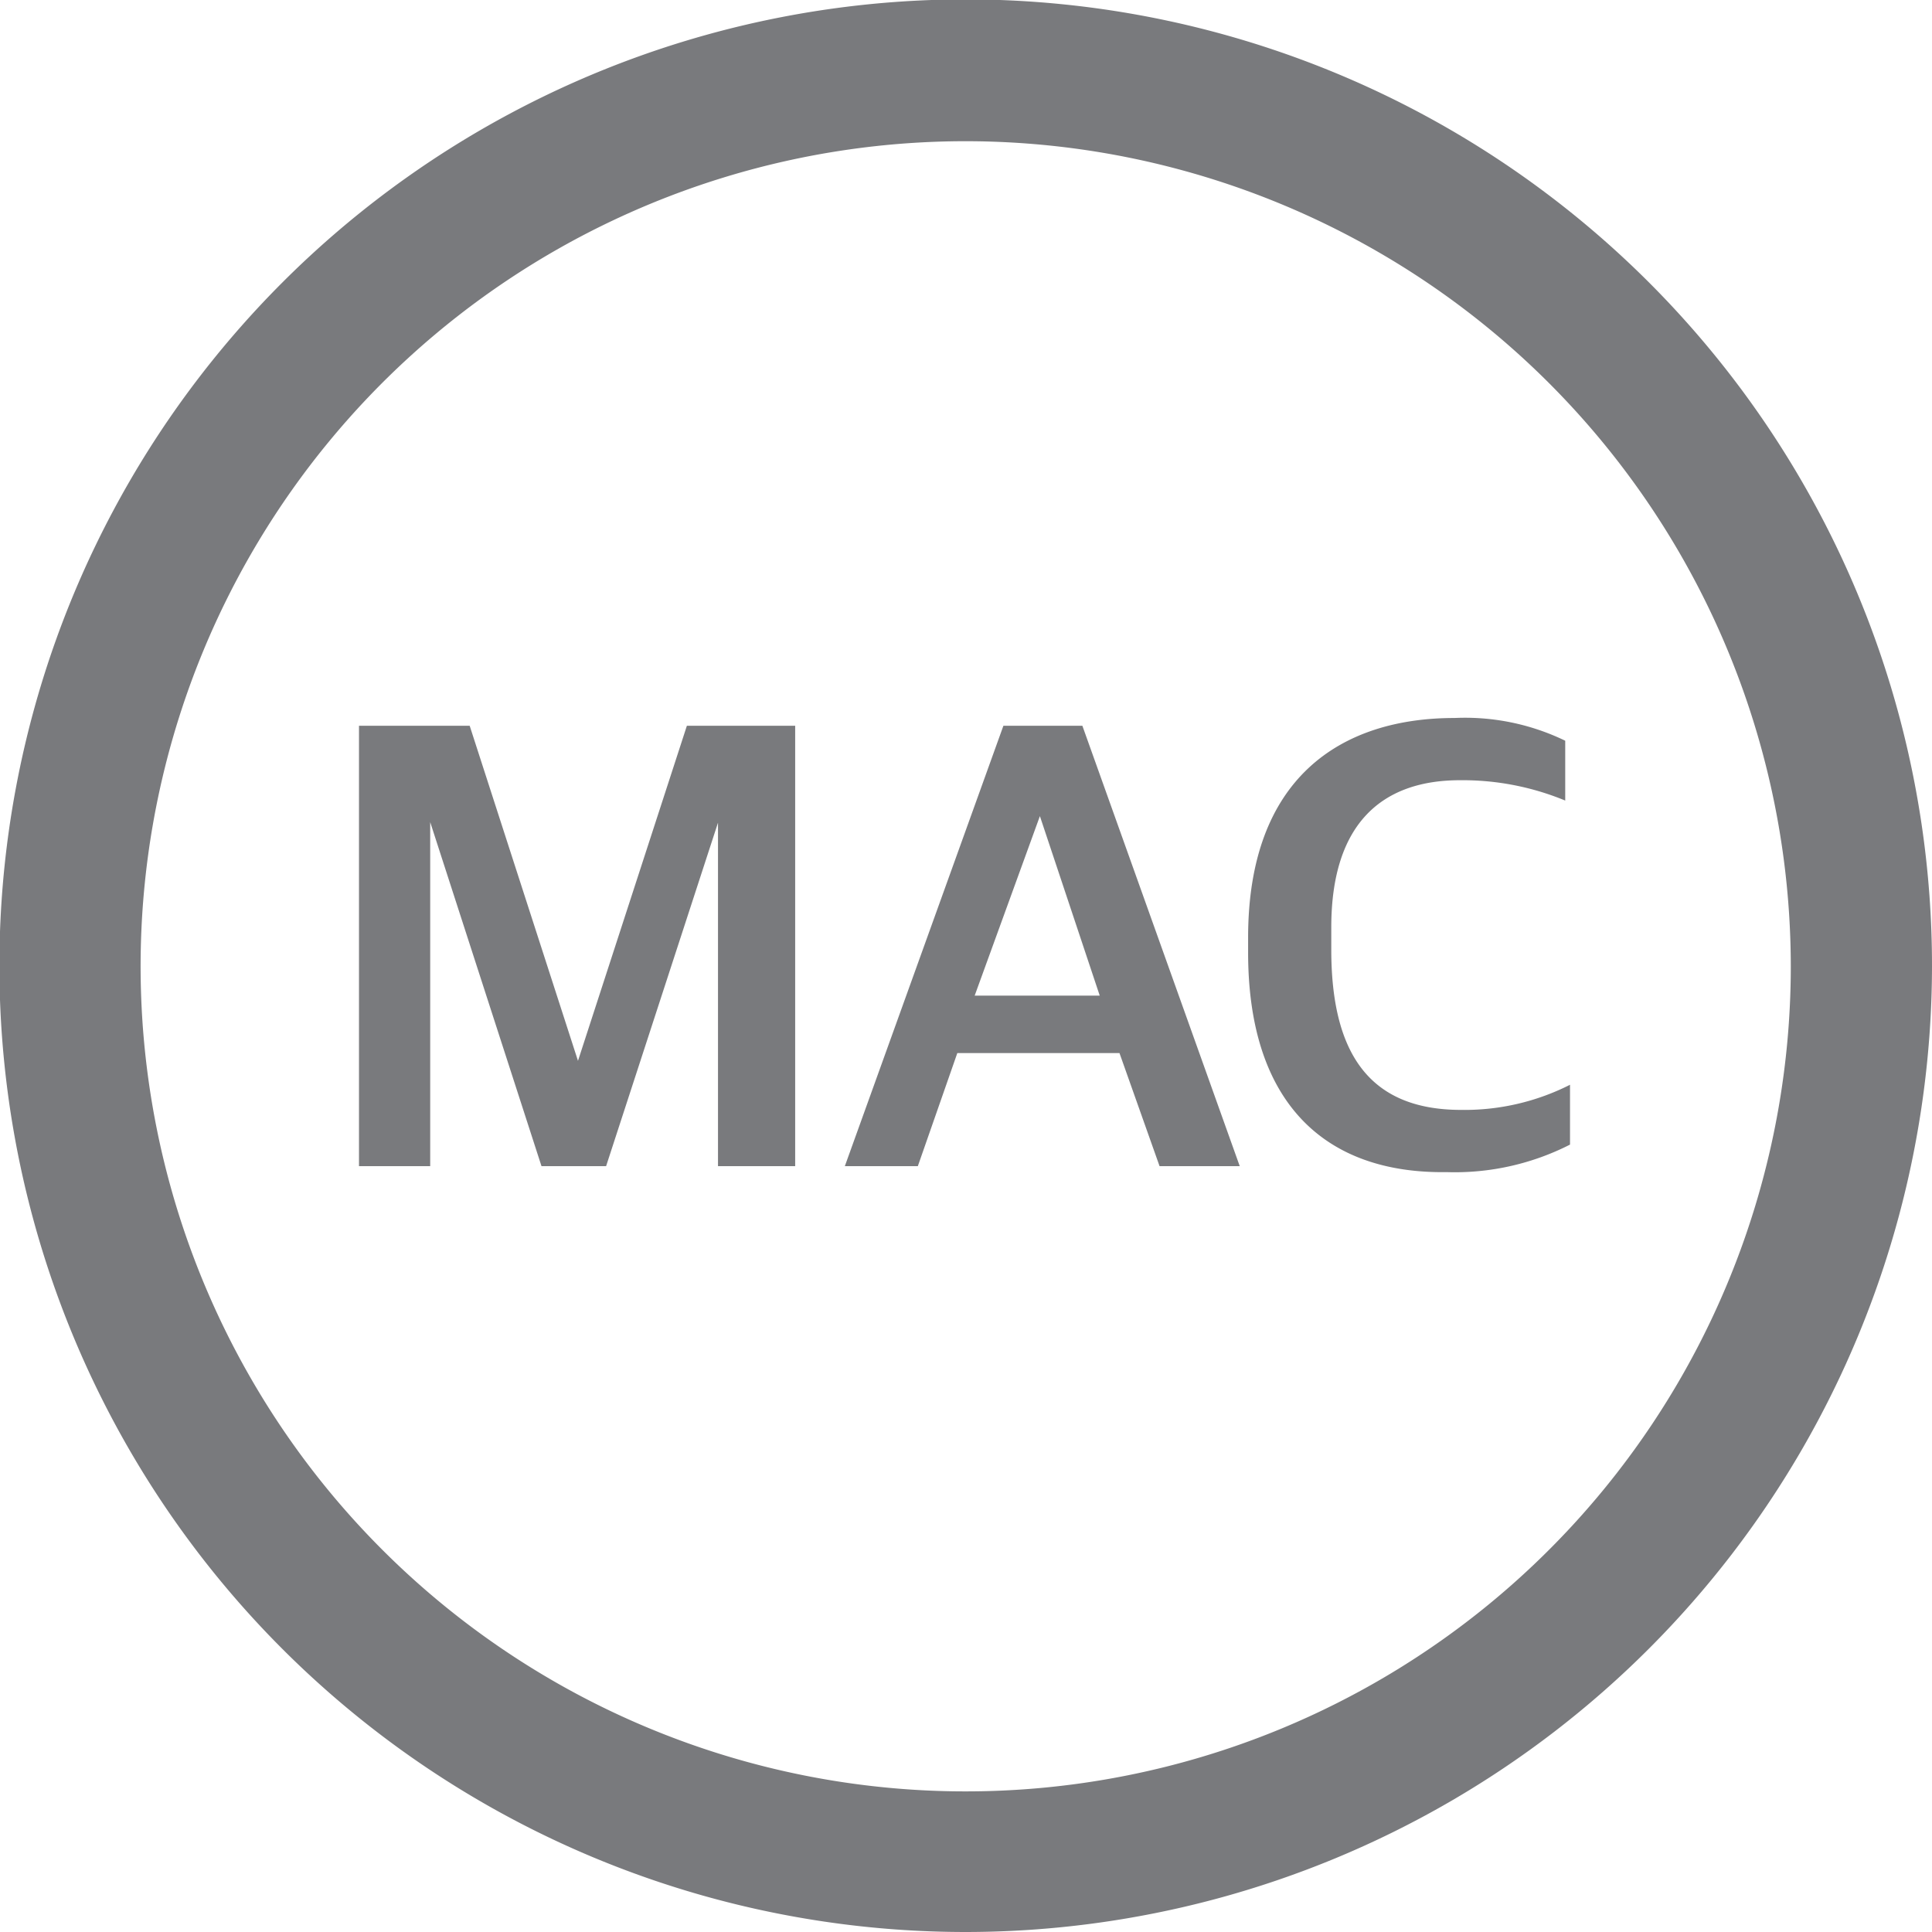
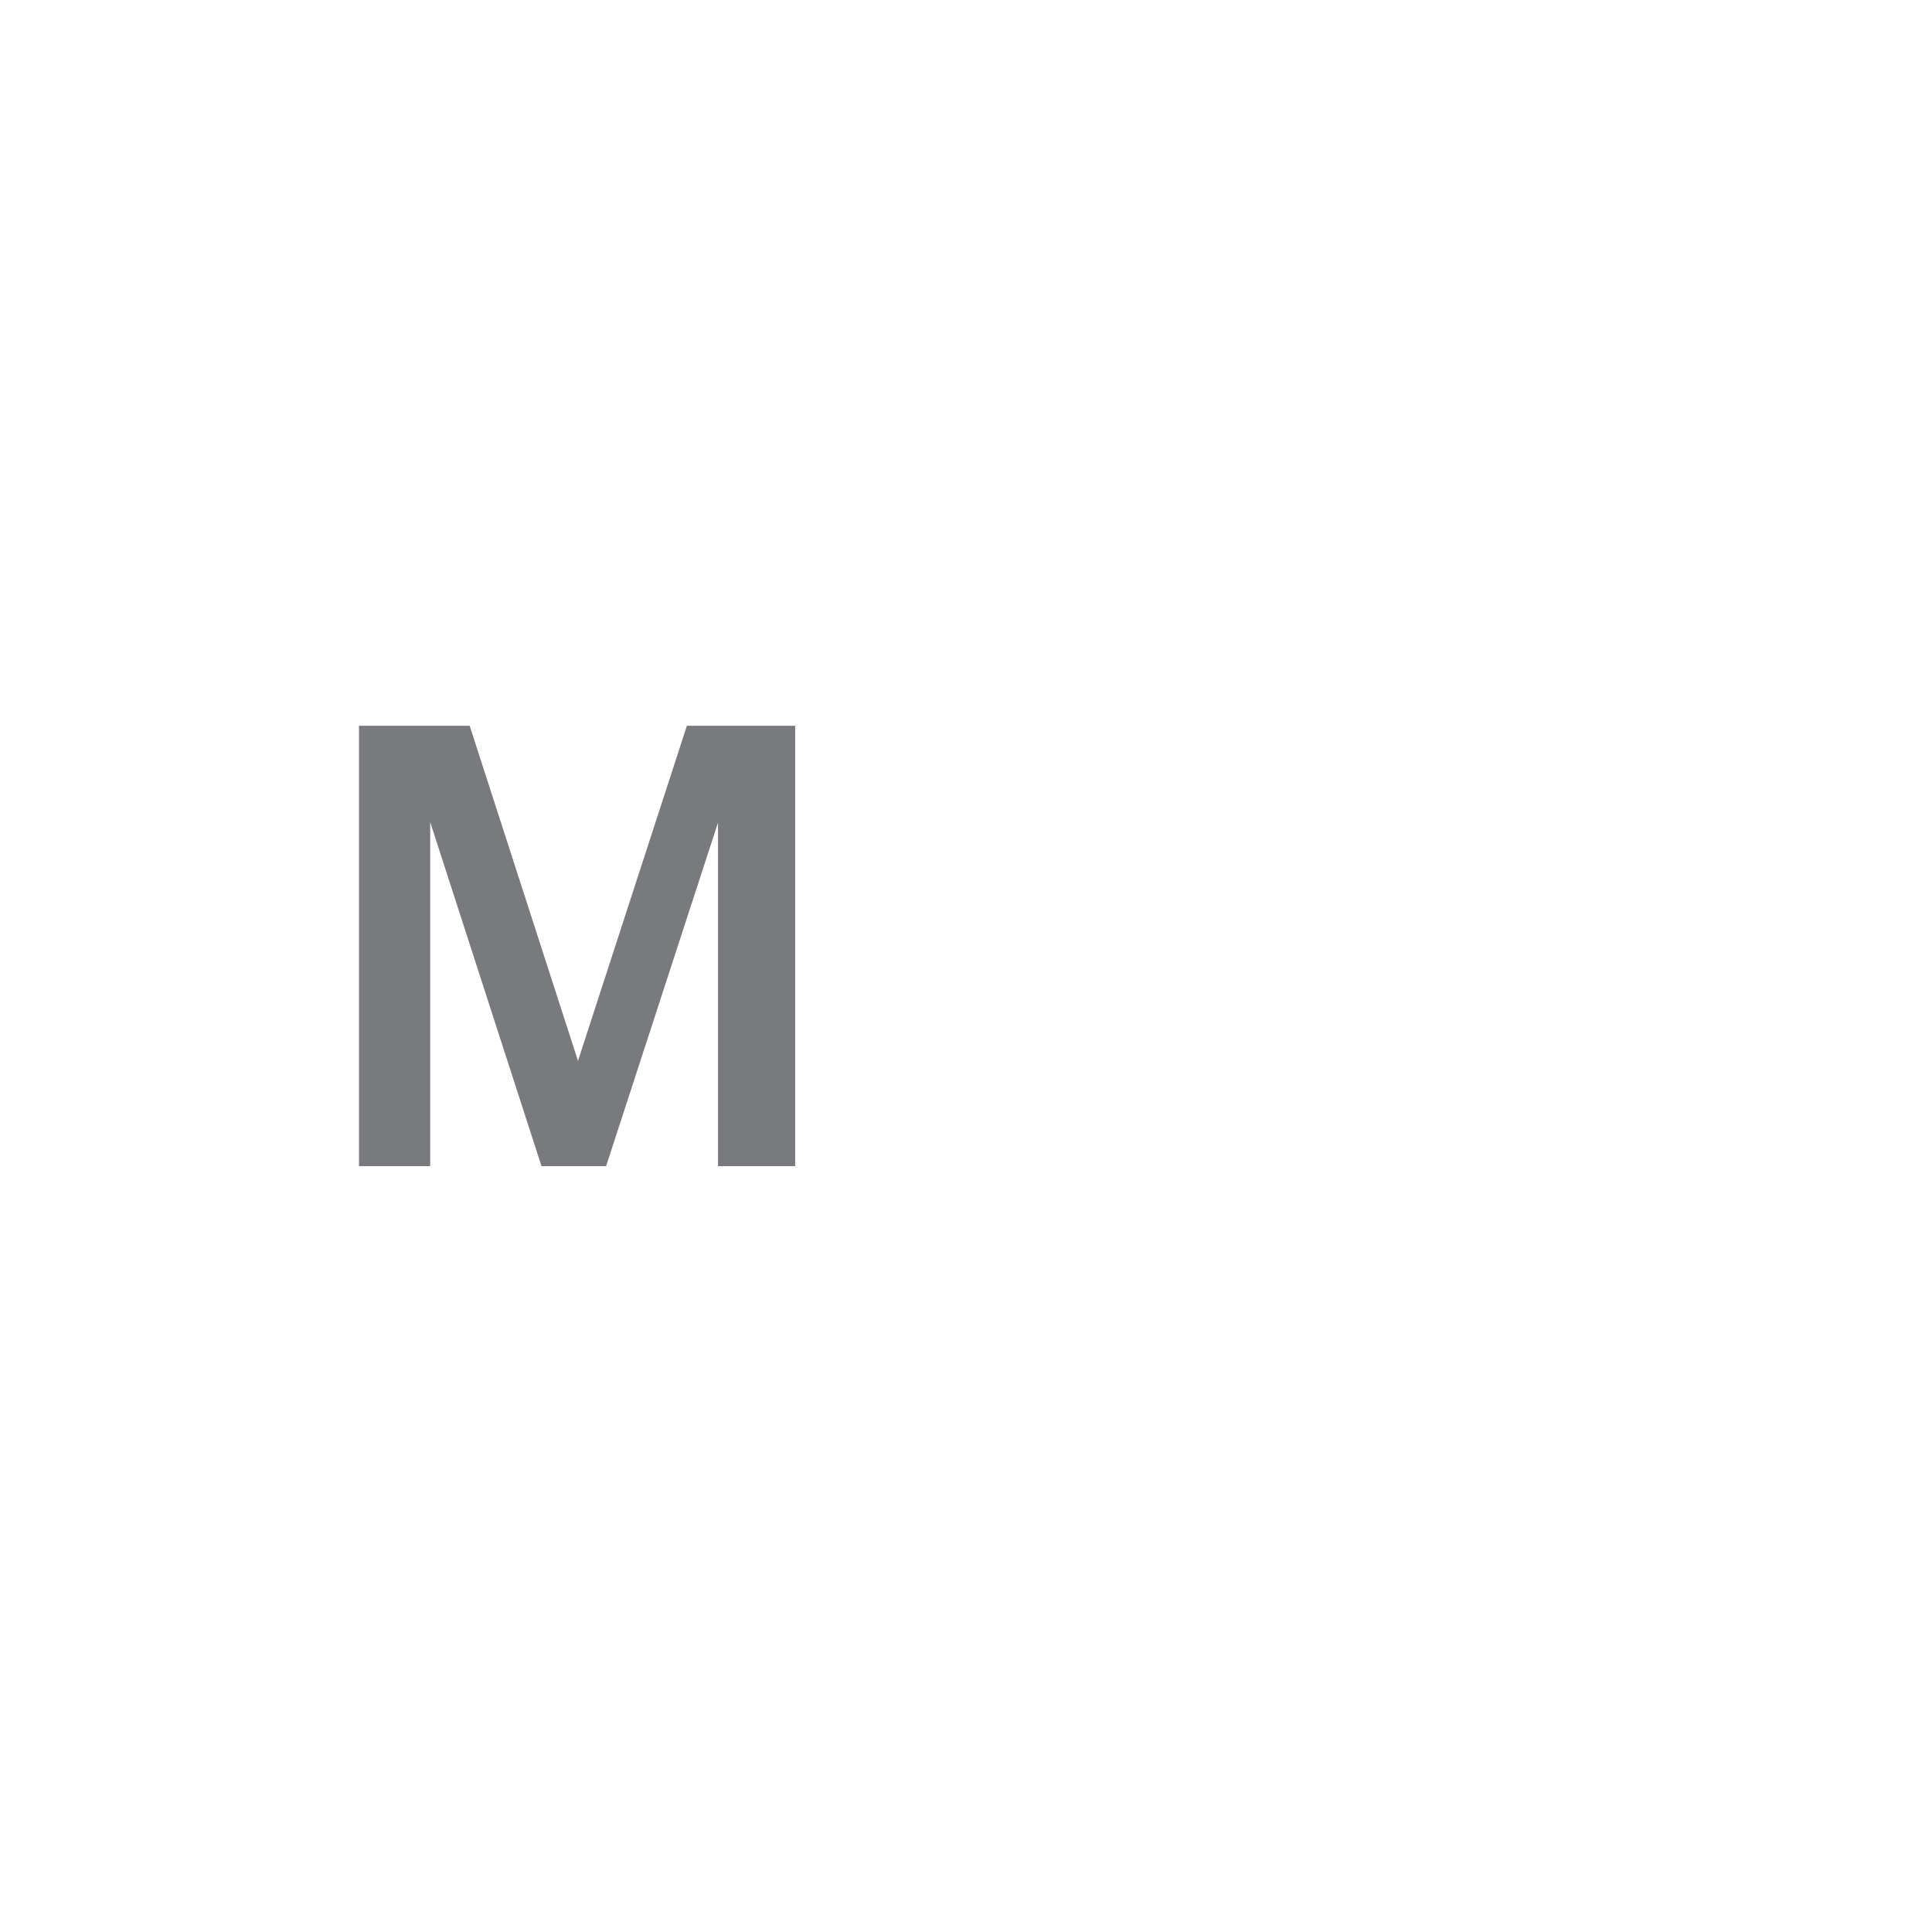
<svg xmlns="http://www.w3.org/2000/svg" viewBox="0 0 32.29 32.29">
  <defs>
    <style>.cls-1{fill:#797a7d;}</style>
  </defs>
  <g id="Layer_2" data-name="Layer 2">
    <g id="Layer_1-2" data-name="Layer 1">
      <path class="cls-1" d="M6,12.13H7.85l1.81,5.6h0l1.82-5.6h1.81v7.36H12V13.75h0l-1.87,5.74H9.05L7.19,13.74h0v5.75H6Z" />
-       <path class="cls-1" d="M16.77,12.13h1.32l2.63,7.36H19.38l-.67-1.89H16l-.66,1.89H14.12Zm-.48,4.51h2.09l-1-3h0Z" />
-       <path class="cls-1" d="M20.86,15.92v-.25C20.86,13,22.41,12,24.31,12a3.84,3.84,0,0,1,1.85.38v1a4.49,4.49,0,0,0-1.76-.34c-1.28,0-2.15.7-2.15,2.46v.37c0,1.7.61,2.68,2.17,2.68a3.9,3.9,0,0,0,1.82-.42v1a4.24,4.24,0,0,1-2.06.46C22.13,19.62,20.86,18.42,20.86,15.92Z" />
-       <path class="cls-1" d="M16.15,32.29A16.15,16.15,0,1,1,32.29,16.15,16.16,16.16,0,0,1,16.15,32.29Zm0-29.93A13.79,13.79,0,1,0,29.93,16.15,13.8,13.8,0,0,0,16.15,2.36Z" />
    </g>
  </g>
</svg>